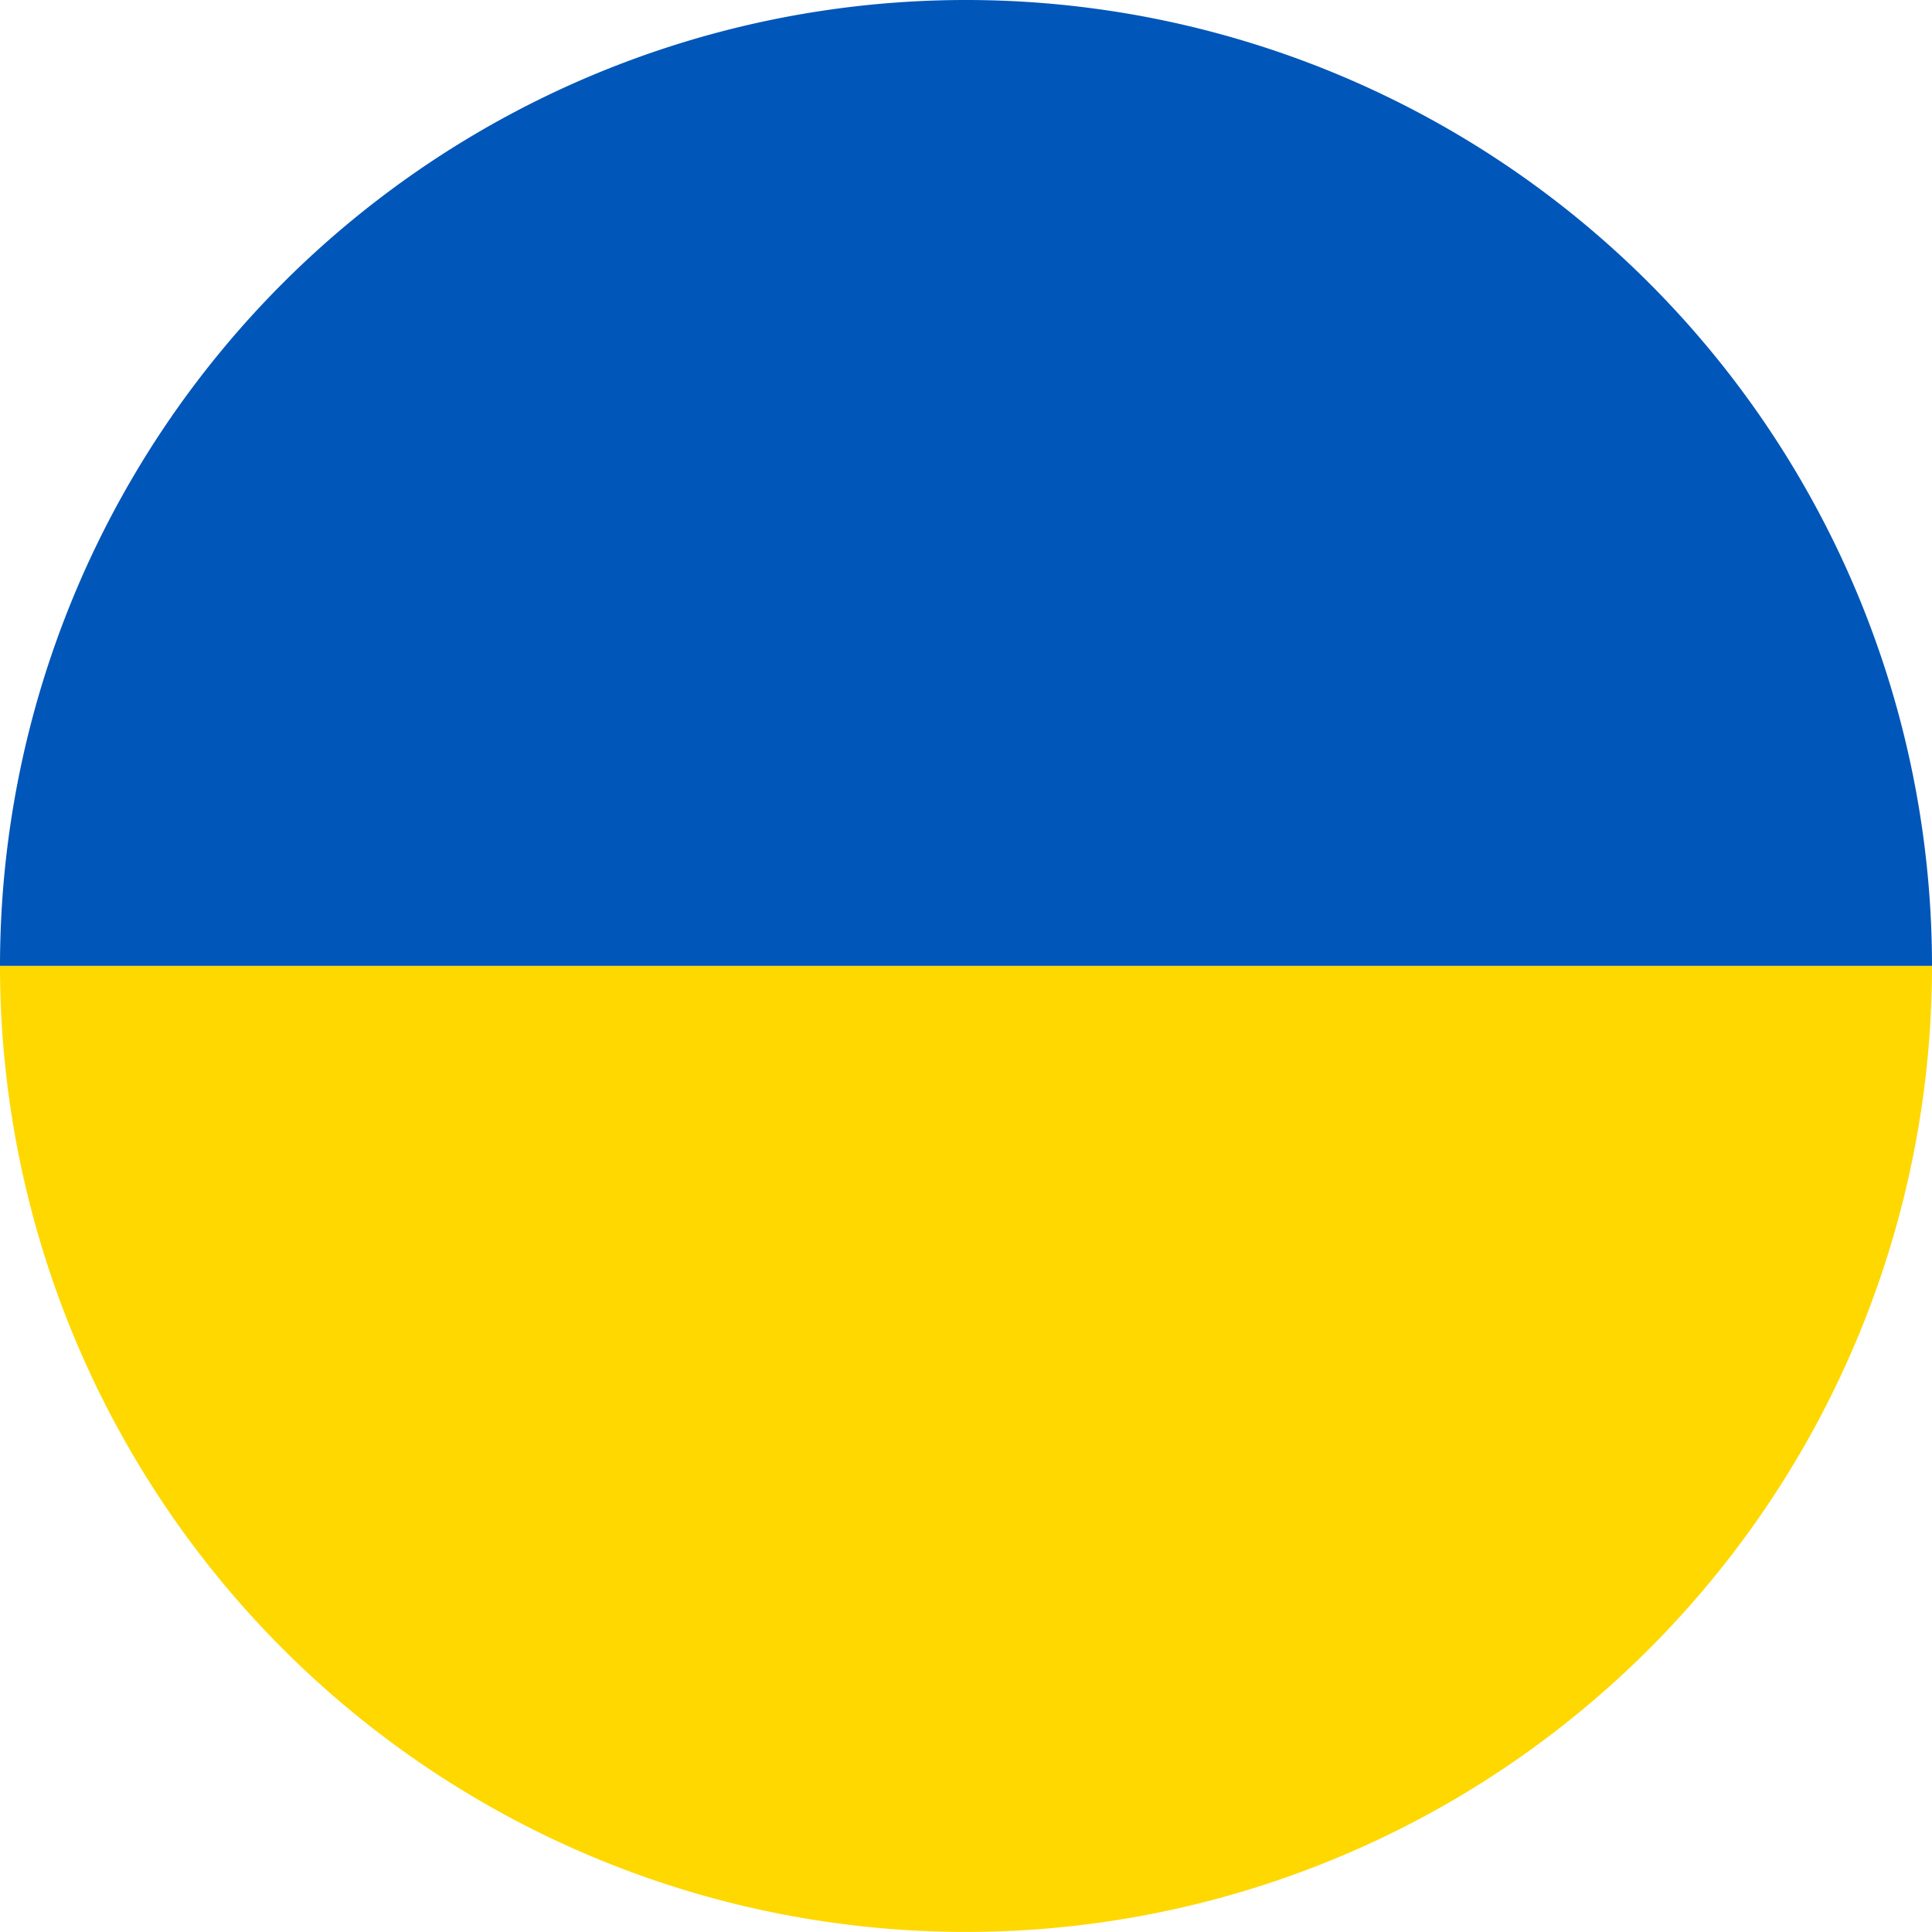
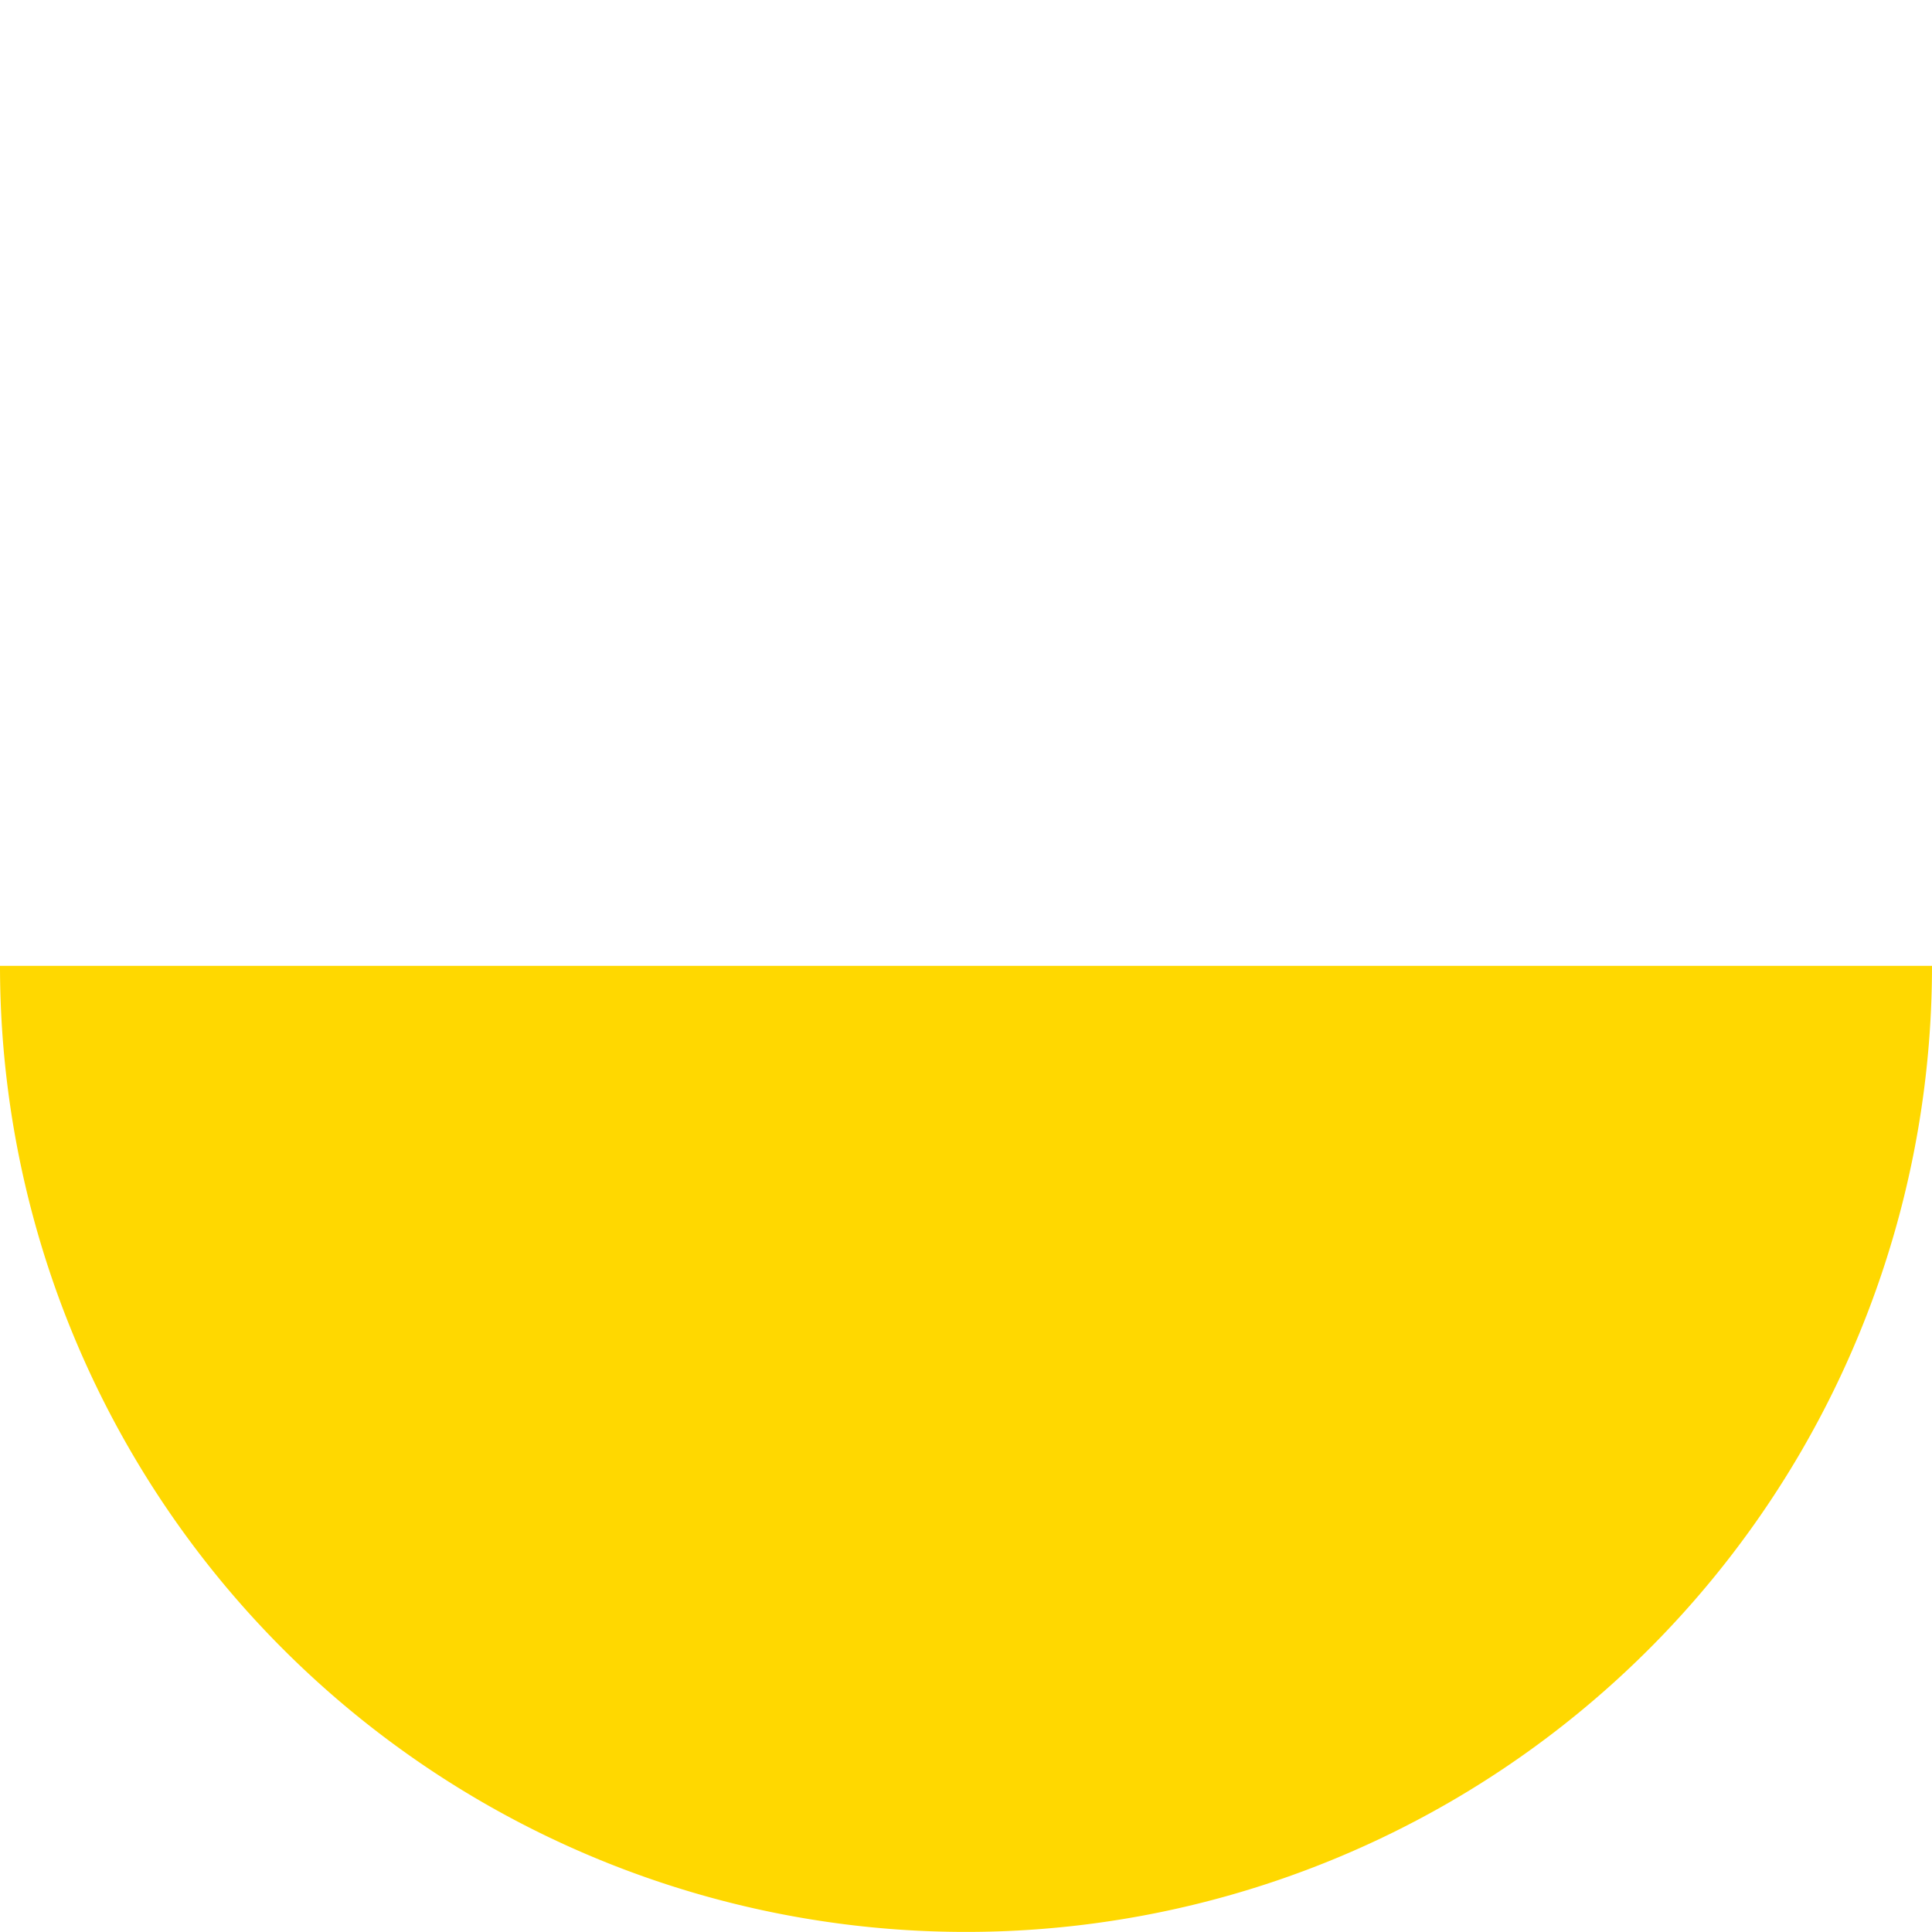
<svg xmlns="http://www.w3.org/2000/svg" xmlns:ns1="http://sodipodi.sourceforge.net/DTD/sodipodi-0.dtd" xmlns:ns2="http://www.inkscape.org/namespaces/inkscape" width="6.653mm" height="6.653mm" viewBox="0 0 6.653 6.653" version="1.1" id="svg5">
  <ns1:namedview id="namedview7" pagecolor="#ffffff" bordercolor="#000000" borderopacity="0.25" ns2:showpageshadow="2" ns2:pageopacity="0.0" ns2:pagecheckerboard="0" ns2:deskcolor="#d1d1d1" ns2:document-units="mm" showgrid="false" />
  <defs id="defs2" />
  <g ns2:label="Vrstva 1" ns2:groupmode="layer" id="layer1" transform="translate(-3.77,-4.569)">
    <g id="g4932">
      <path style="fill:#ffd800;fill-opacity:1;stroke-width:0.6;paint-order:markers stroke fill" id="path184" ns1:type="arc" ns1:cx="7.0967741" ns1:cy="7.8951612" ns1:rx="3.3266127" ns1:ry="3.3266127" ns1:start="0" ns1:end="3.1415927" ns1:arc-type="slice" d="m 10.423,7.895 a 3.327,3.327 0 0 1 -1.663,2.881 3.327,3.327 0 0 1 -3.327,0 3.327,3.327 0 0 1 -1.663,-2.881 h 3.327 z" />
-       <path style="fill:#0056b9;fill-opacity:1;stroke-width:0.6;paint-order:markers stroke fill" id="path1061" ns1:type="arc" ns1:cx="7.0967741" ns1:cy="7.8951612" ns1:rx="3.3266127" ns1:ry="3.3266127" ns1:start="3.1415927" ns1:end="0" ns1:arc-type="slice" d="M 3.77,7.895 A 3.327,3.327 0 0 1 7.097,4.569 3.327,3.327 0 0 1 10.423,7.895 H 7.097 Z" />
    </g>
  </g>
</svg>